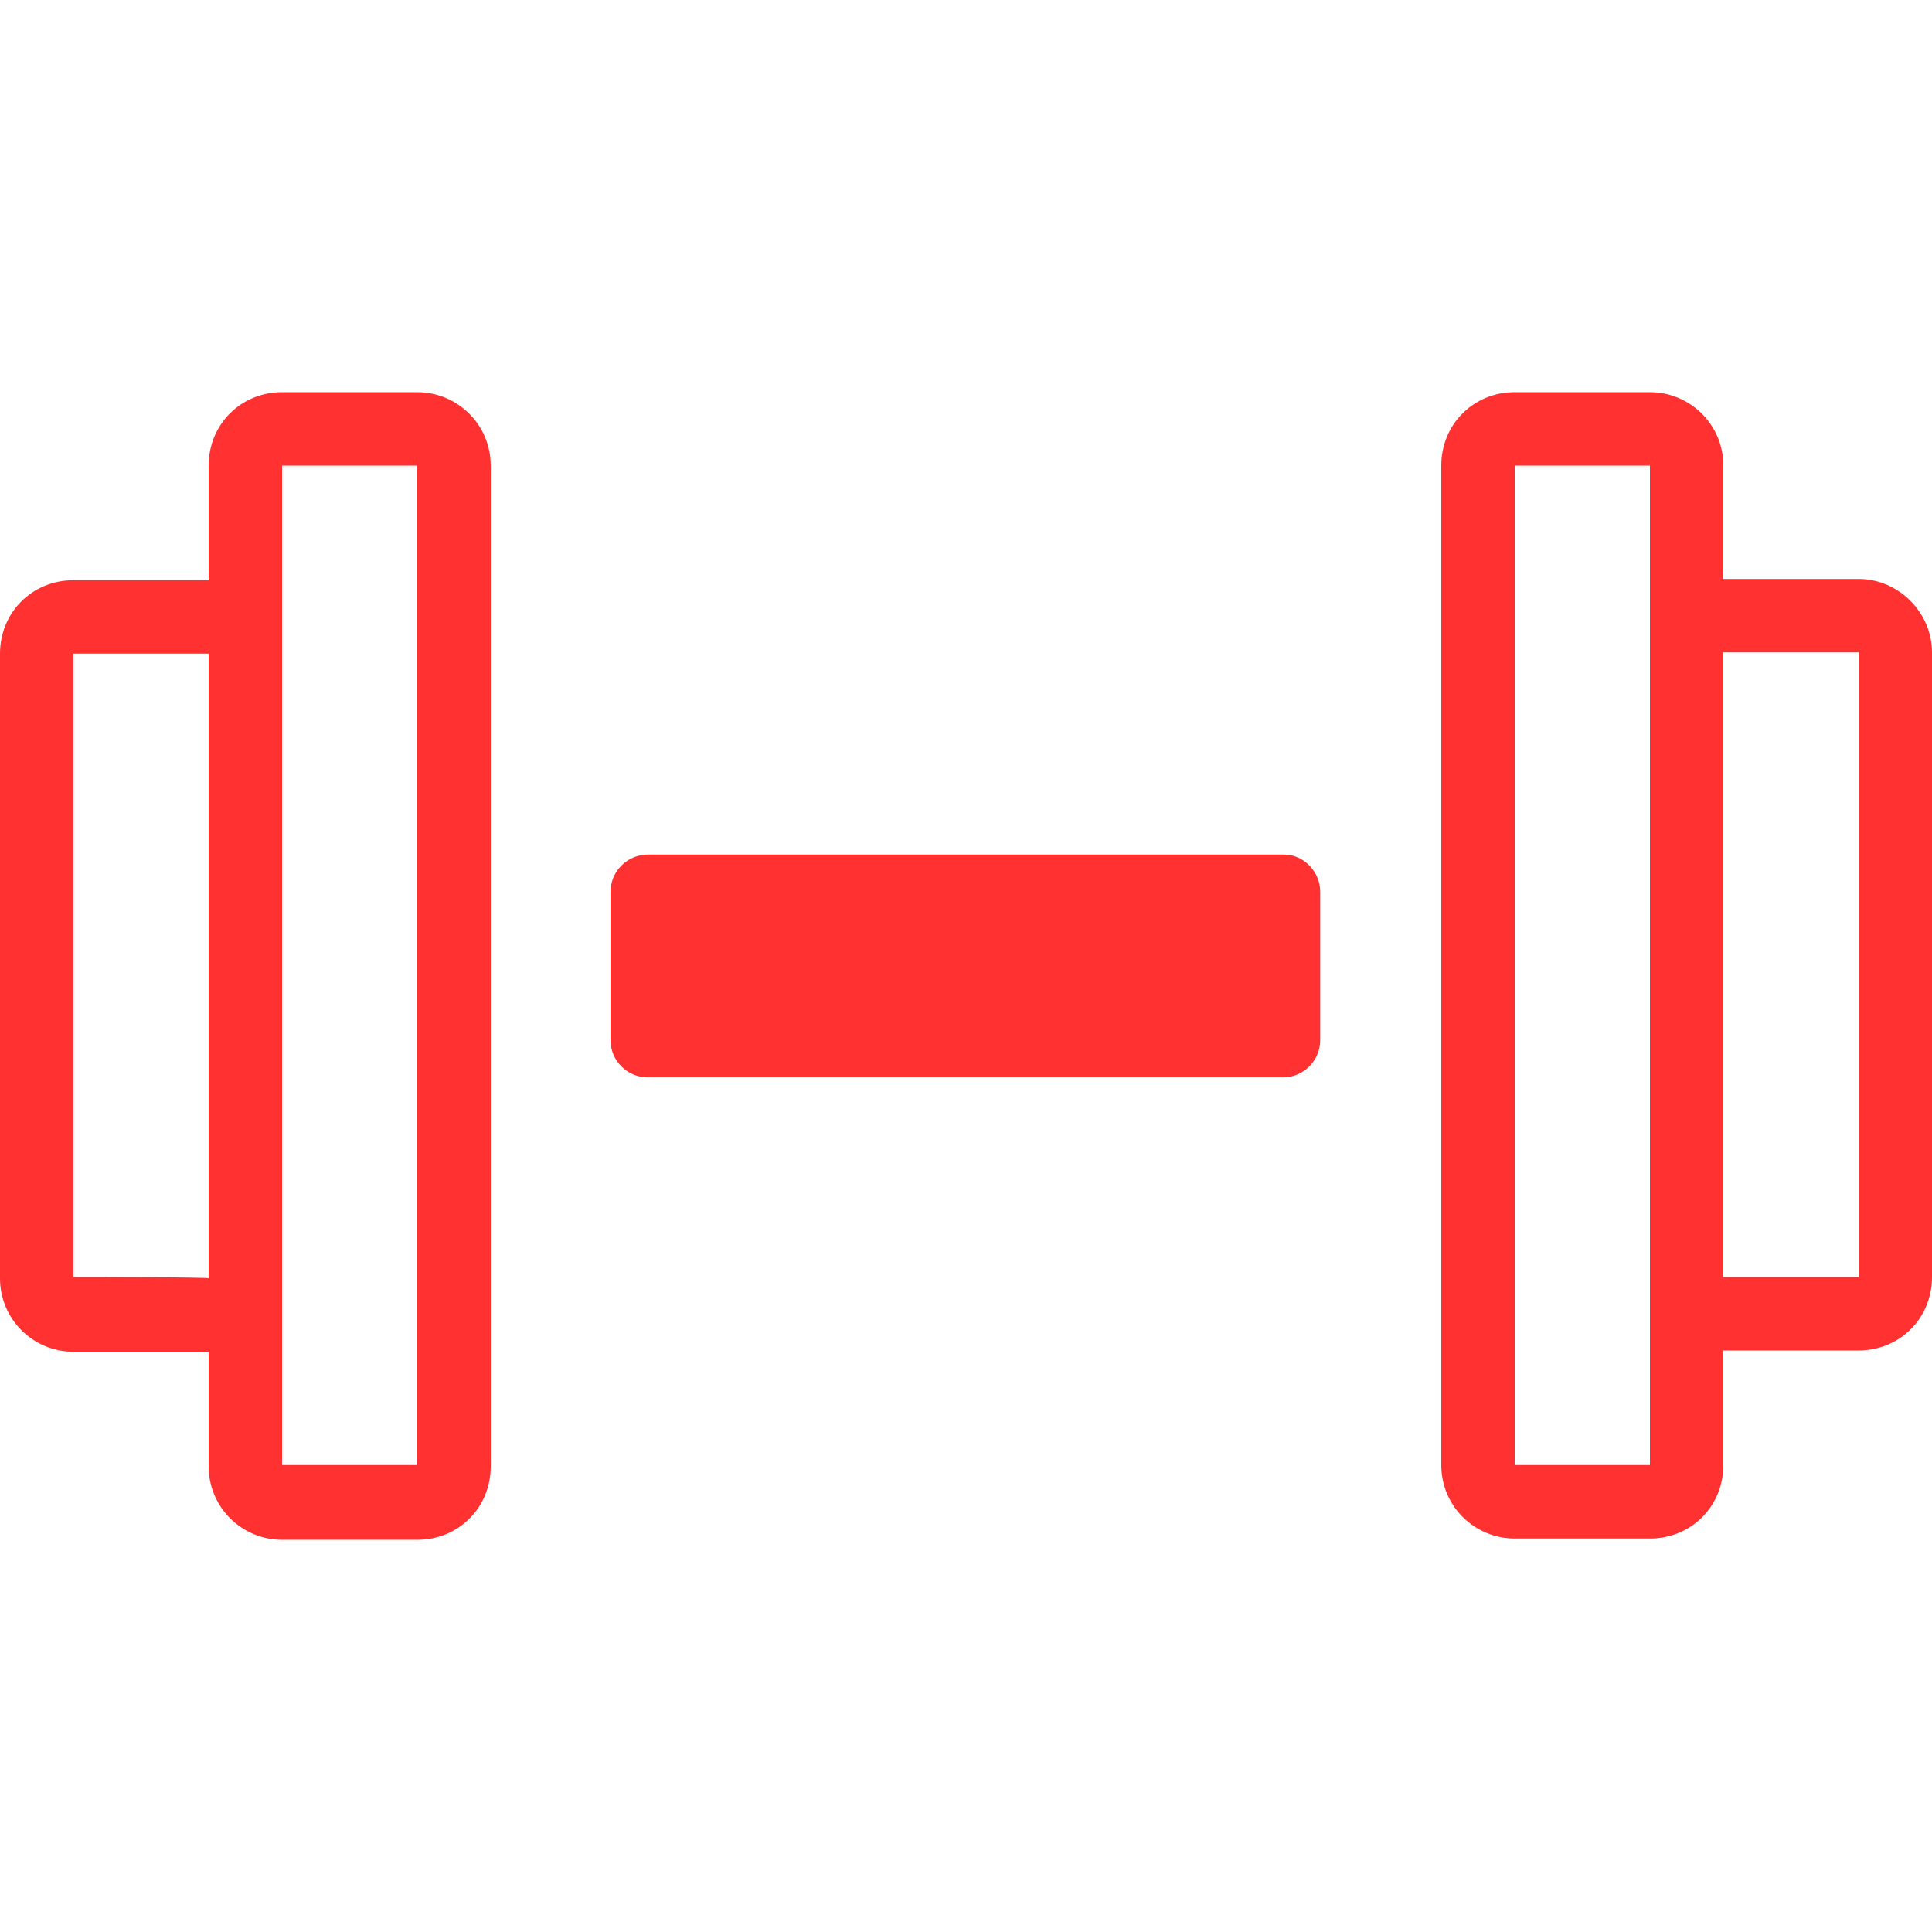
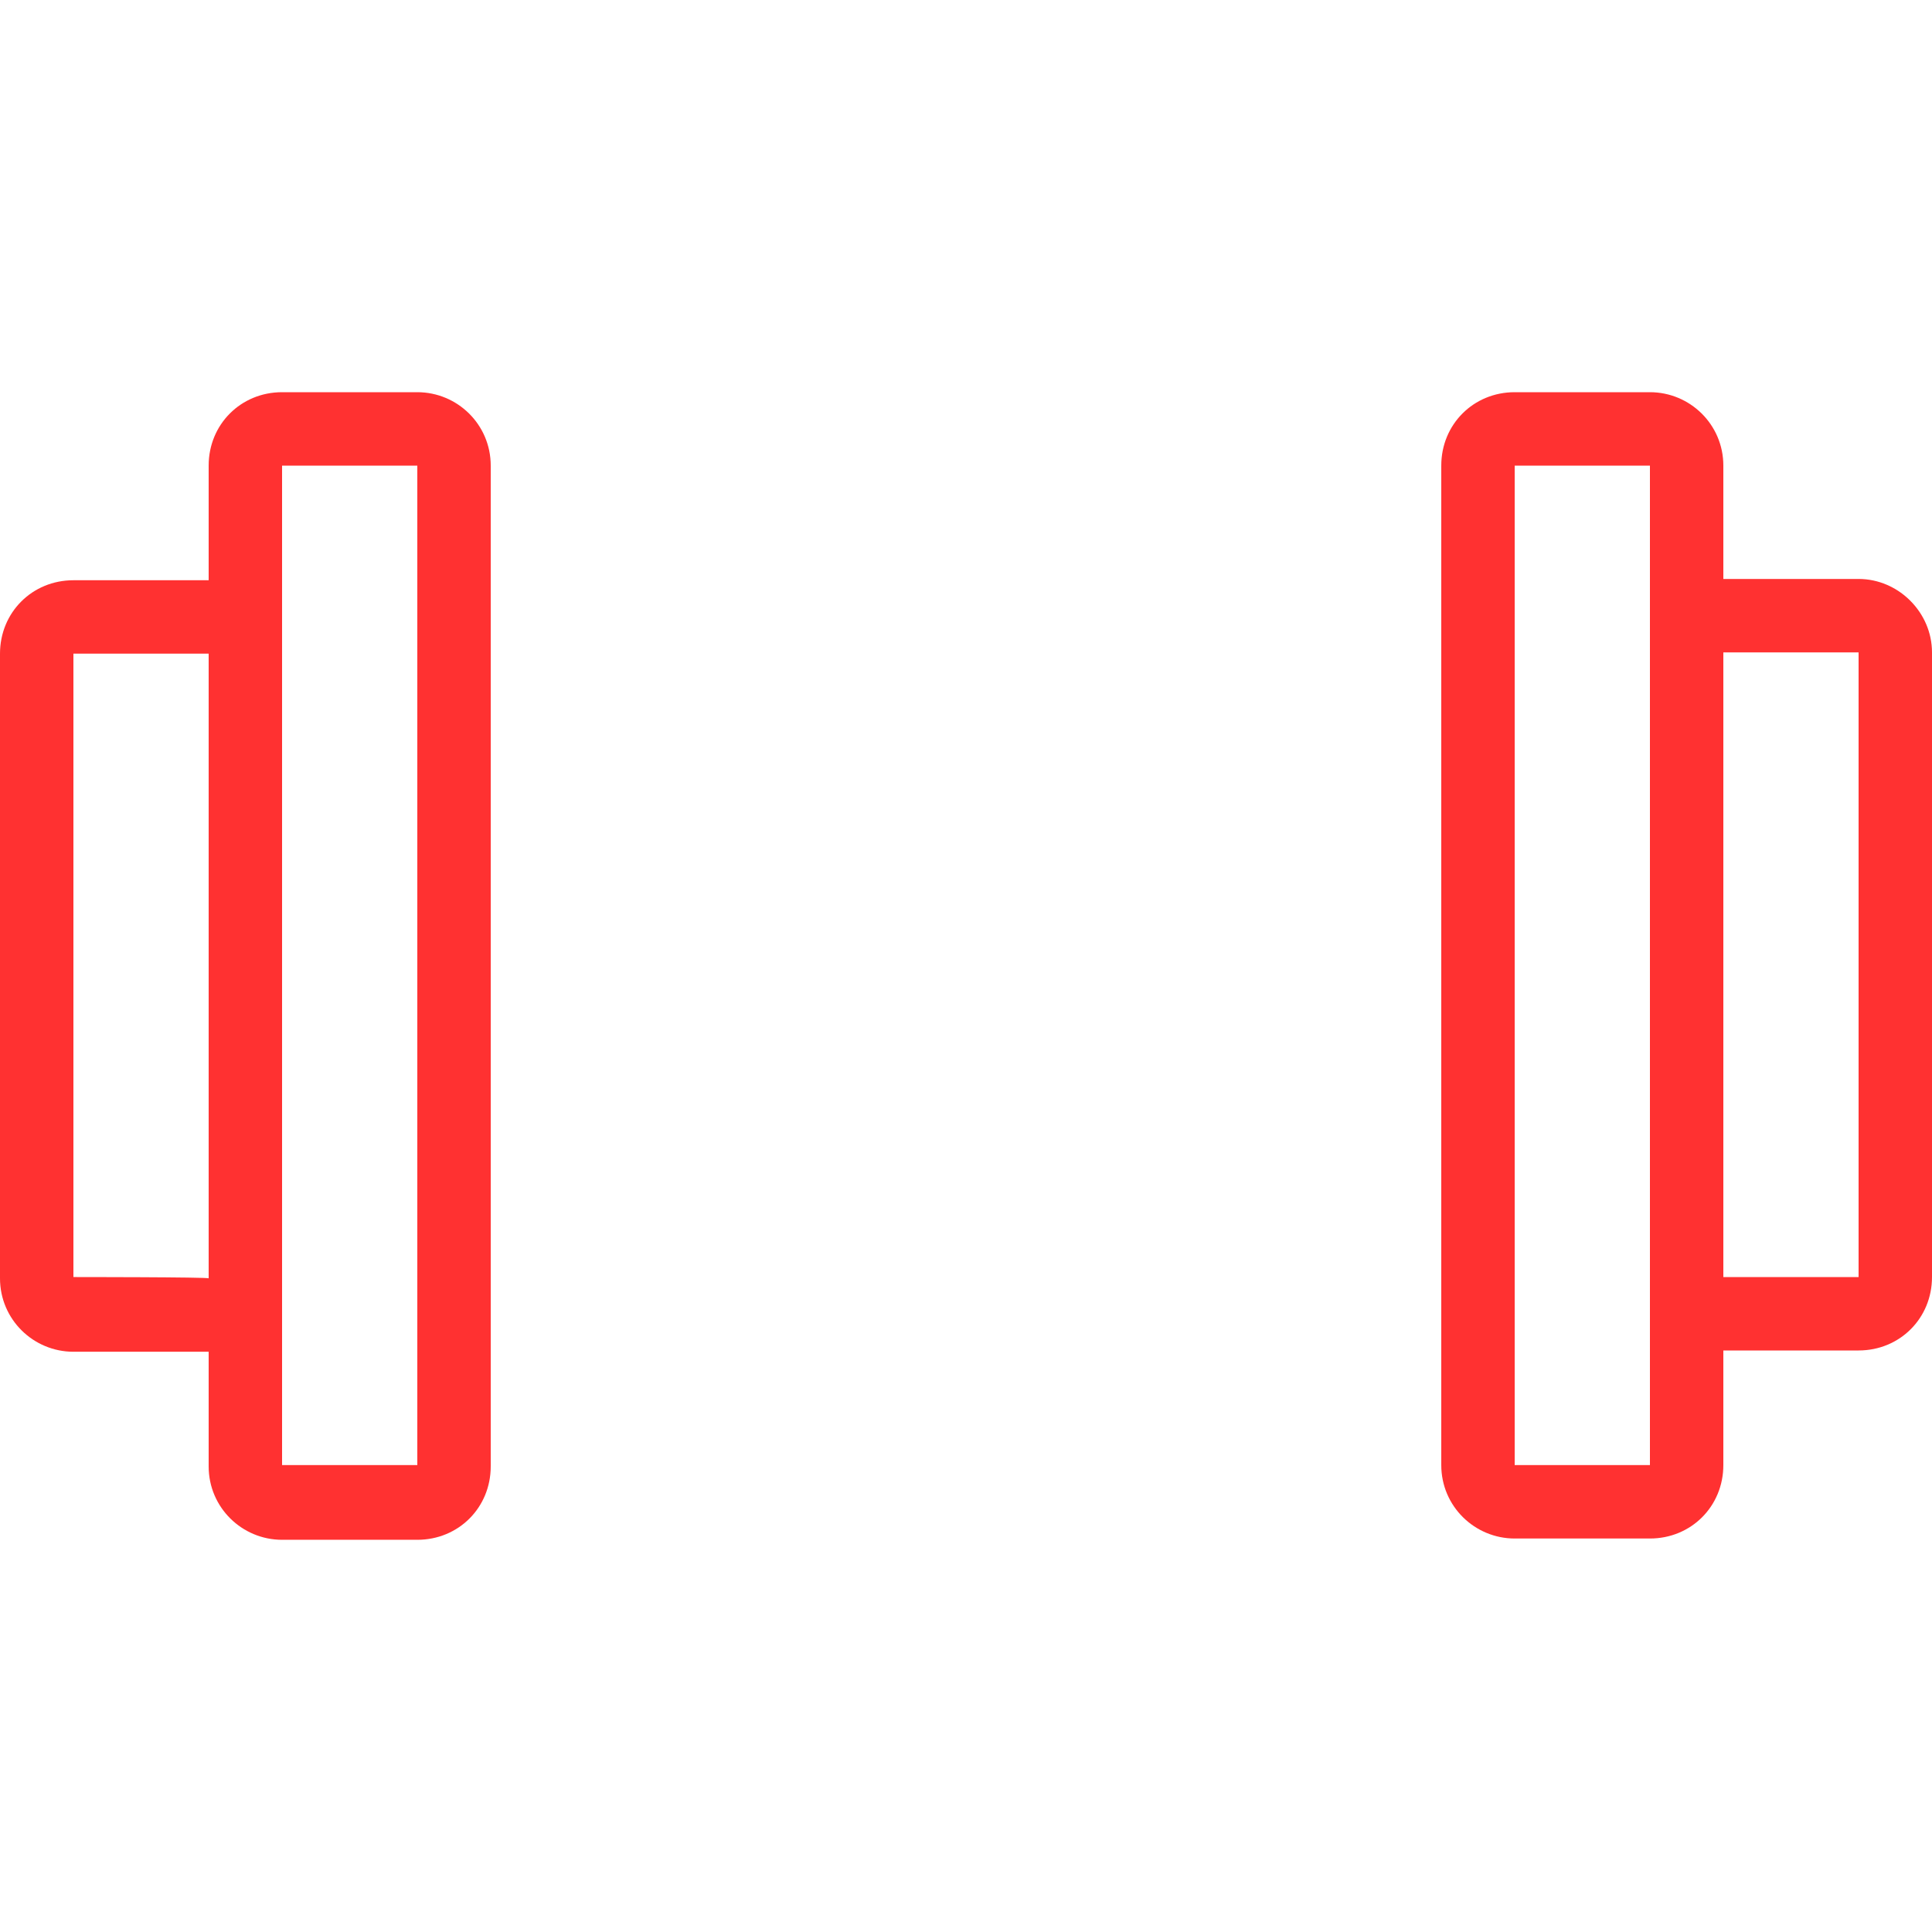
<svg xmlns="http://www.w3.org/2000/svg" preserveAspectRatio="xMidYMid meet" data-bbox="25 55.5 150 89.1" fill="#FF3131" viewBox="25 55.5 150 89.1" height="200" width="200" data-type="shape" role="presentation" aria-hidden="true">
  <g>
-     <path d="M124.7 91.4H75.3c-1.6 0-2.9 1.3-2.9 2.9v11.5c0 1.6 1.3 2.9 2.9 2.9h49.3c1.6 0 2.9-1.3 2.9-2.9V94.3c0-1.6-1.3-2.9-2.8-2.9z" />
    <path d="M57.4 55.5H46.9c-3.2 0-5.7 2.5-5.7 5.7v8.9H30.7c-3.2 0-5.7 2.5-5.7 5.7v48.5c0 3.2 2.6 5.7 5.7 5.7h10.5v8.9c0 3.2 2.6 5.7 5.7 5.7h10.5c3.2 0 5.7-2.5 5.7-5.7V61.2c0-3.2-2.6-5.7-5.7-5.7zm-26.7 68.7V75.8h10.5v48.5c0-.1-10.5-.1-10.5-.1zm26.7 14.6H46.9V61.2h10.5v77.6z" />
    <path d="M169.3 70h-10.5v-8.8c0-3.2-2.6-5.7-5.7-5.7h-10.5c-3.2 0-5.7 2.5-5.7 5.7v77.6c0 3.2 2.6 5.7 5.7 5.7h10.5c3.2 0 5.7-2.5 5.7-5.7v-8.9h10.5c3.2 0 5.7-2.5 5.7-5.7V75.7c0-3.1-2.6-5.7-5.7-5.7zm-26.7 68.8V61.2h10.5v77.6h-10.5zm26.7-14.6h-10.5V75.7h10.5v48.5z" />
  </g>
</svg>